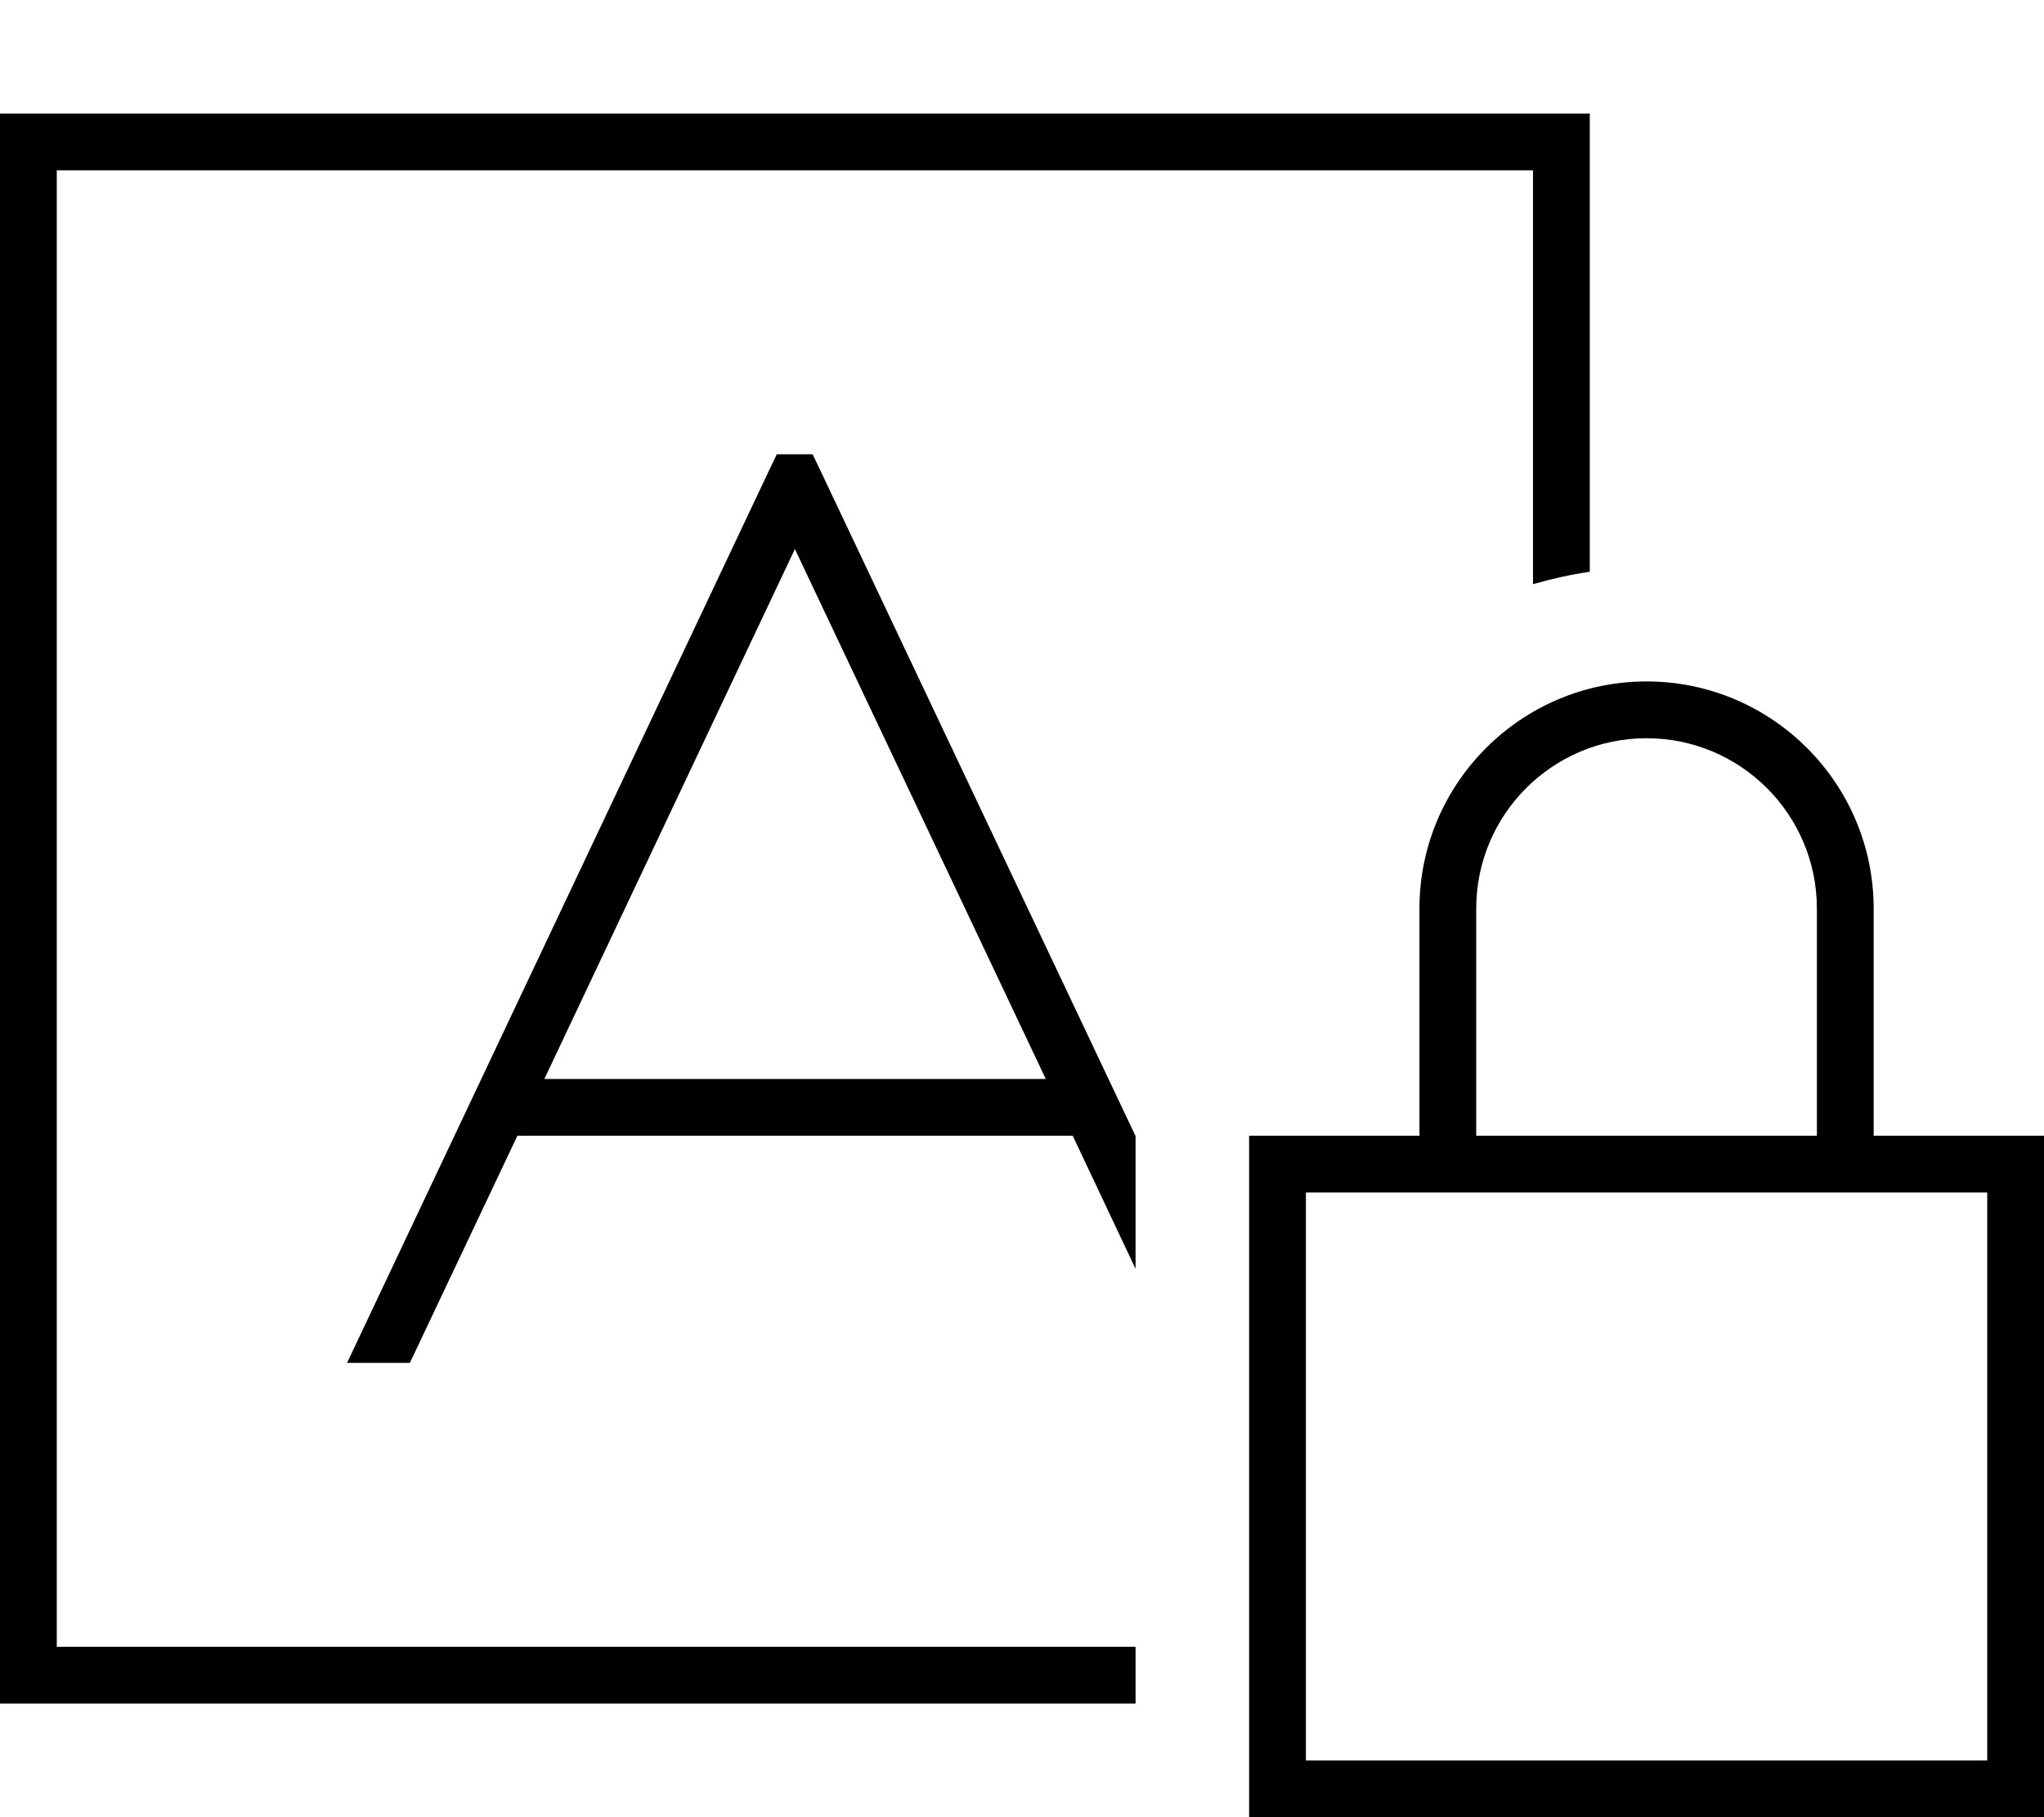
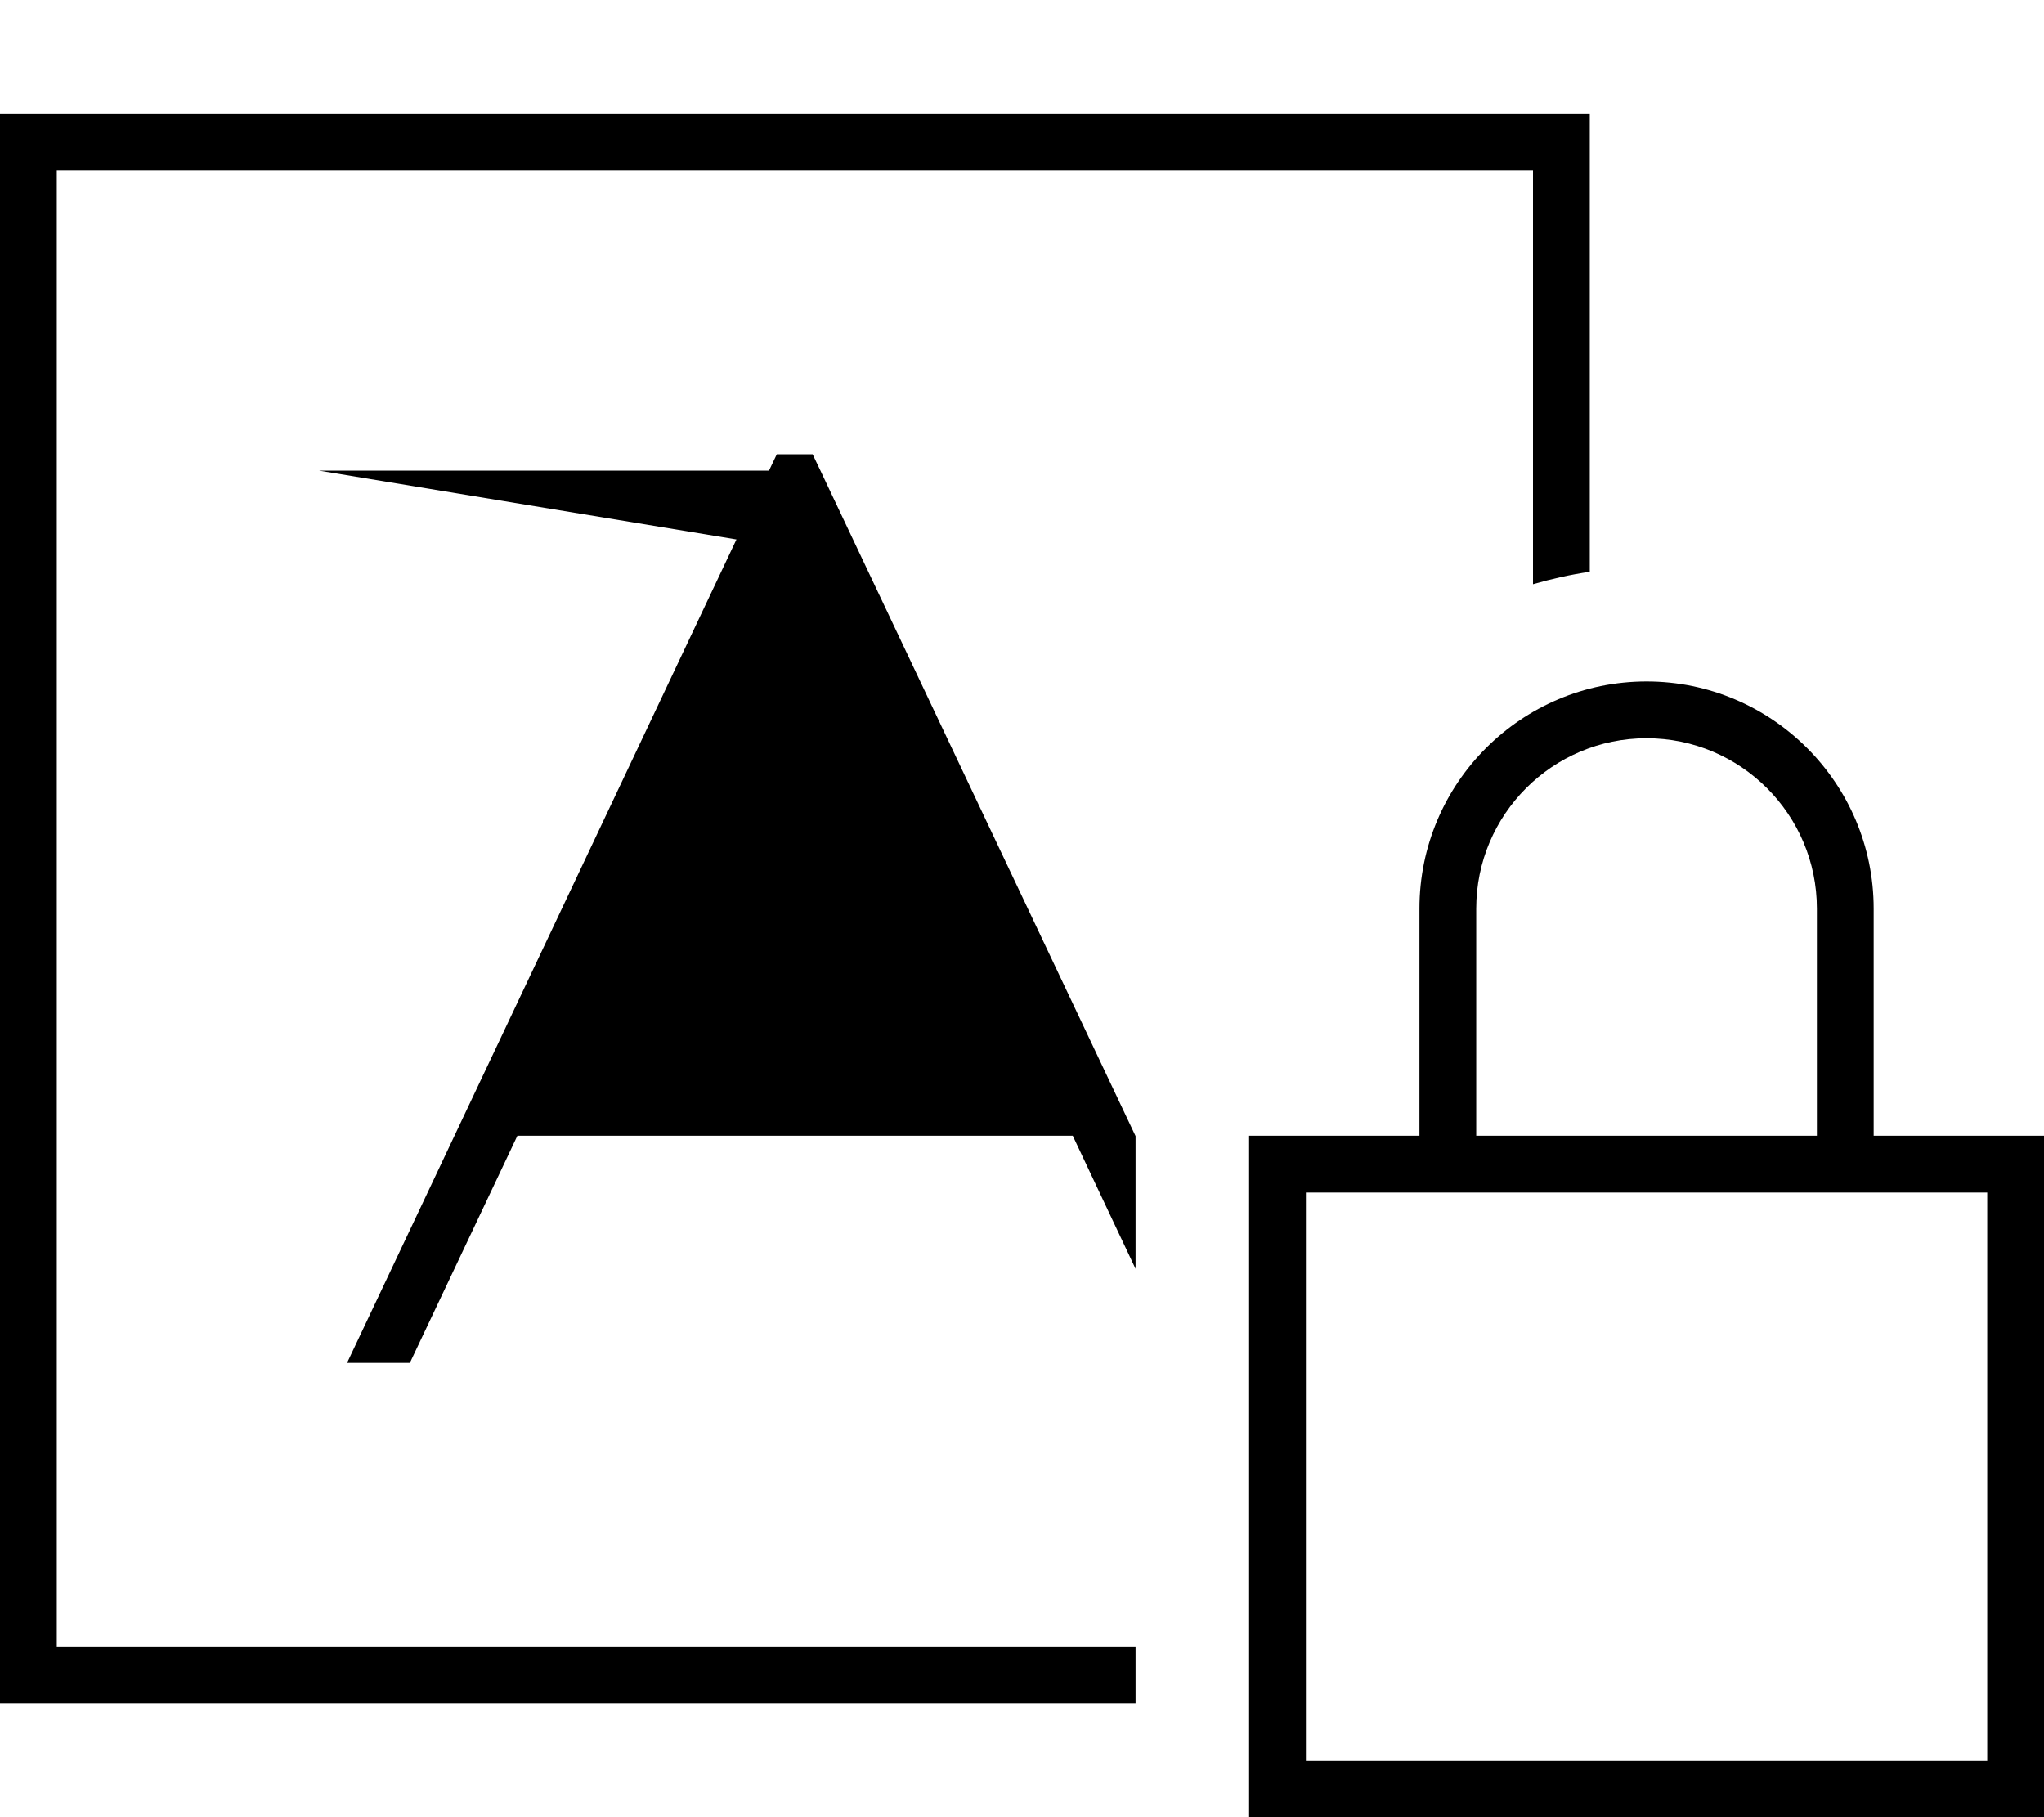
<svg xmlns="http://www.w3.org/2000/svg" viewBox="0 0 576 512">
-   <path d="M16 48l416 0 0 116.6c5.2-1.5 10.5-2.7 16-3.5L448 48l0-16-16 0L16 32 0 32 0 48 0 464l0 16 16 0 304 0 0-16L16 464 16 48zm215.2 84.6l-2.2-4.6-10.1 0-2.2 4.6L97.8 384l17.7 0 30.3-64 156.5 0L320 357.5l0-37.4L231.2 132.6zM294.7 304l-141.3 0L224 154.7 294.7 304zM464 208c26.5 0 48 21.5 48 48l0 64-96 0 0-64c0-26.5 21.5-48 48-48zm-64 48l0 64-32 0-16 0 0 16 0 160 0 16 16 0 192 0 16 0 0-16 0-160 0-16-16 0-32 0 0-64c0-35.3-28.7-64-64-64s-64 28.7-64 64zm-32 80l32 0 16 0 96 0 16 0 32 0 0 160-192 0 0-160z" />
+   <path d="M16 48l416 0 0 116.6c5.2-1.5 10.5-2.7 16-3.5L448 48l0-16-16 0L16 32 0 32 0 48 0 464l0 16 16 0 304 0 0-16L16 464 16 48zm215.2 84.6l-2.2-4.6-10.1 0-2.2 4.6L97.8 384l17.7 0 30.3-64 156.5 0L320 357.5l0-37.4L231.2 132.6zl-141.3 0L224 154.7 294.7 304zM464 208c26.5 0 48 21.5 48 48l0 64-96 0 0-64c0-26.5 21.5-48 48-48zm-64 48l0 64-32 0-16 0 0 16 0 160 0 16 16 0 192 0 16 0 0-16 0-160 0-16-16 0-32 0 0-64c0-35.3-28.7-64-64-64s-64 28.7-64 64zm-32 80l32 0 16 0 96 0 16 0 32 0 0 160-192 0 0-160z" />
</svg>